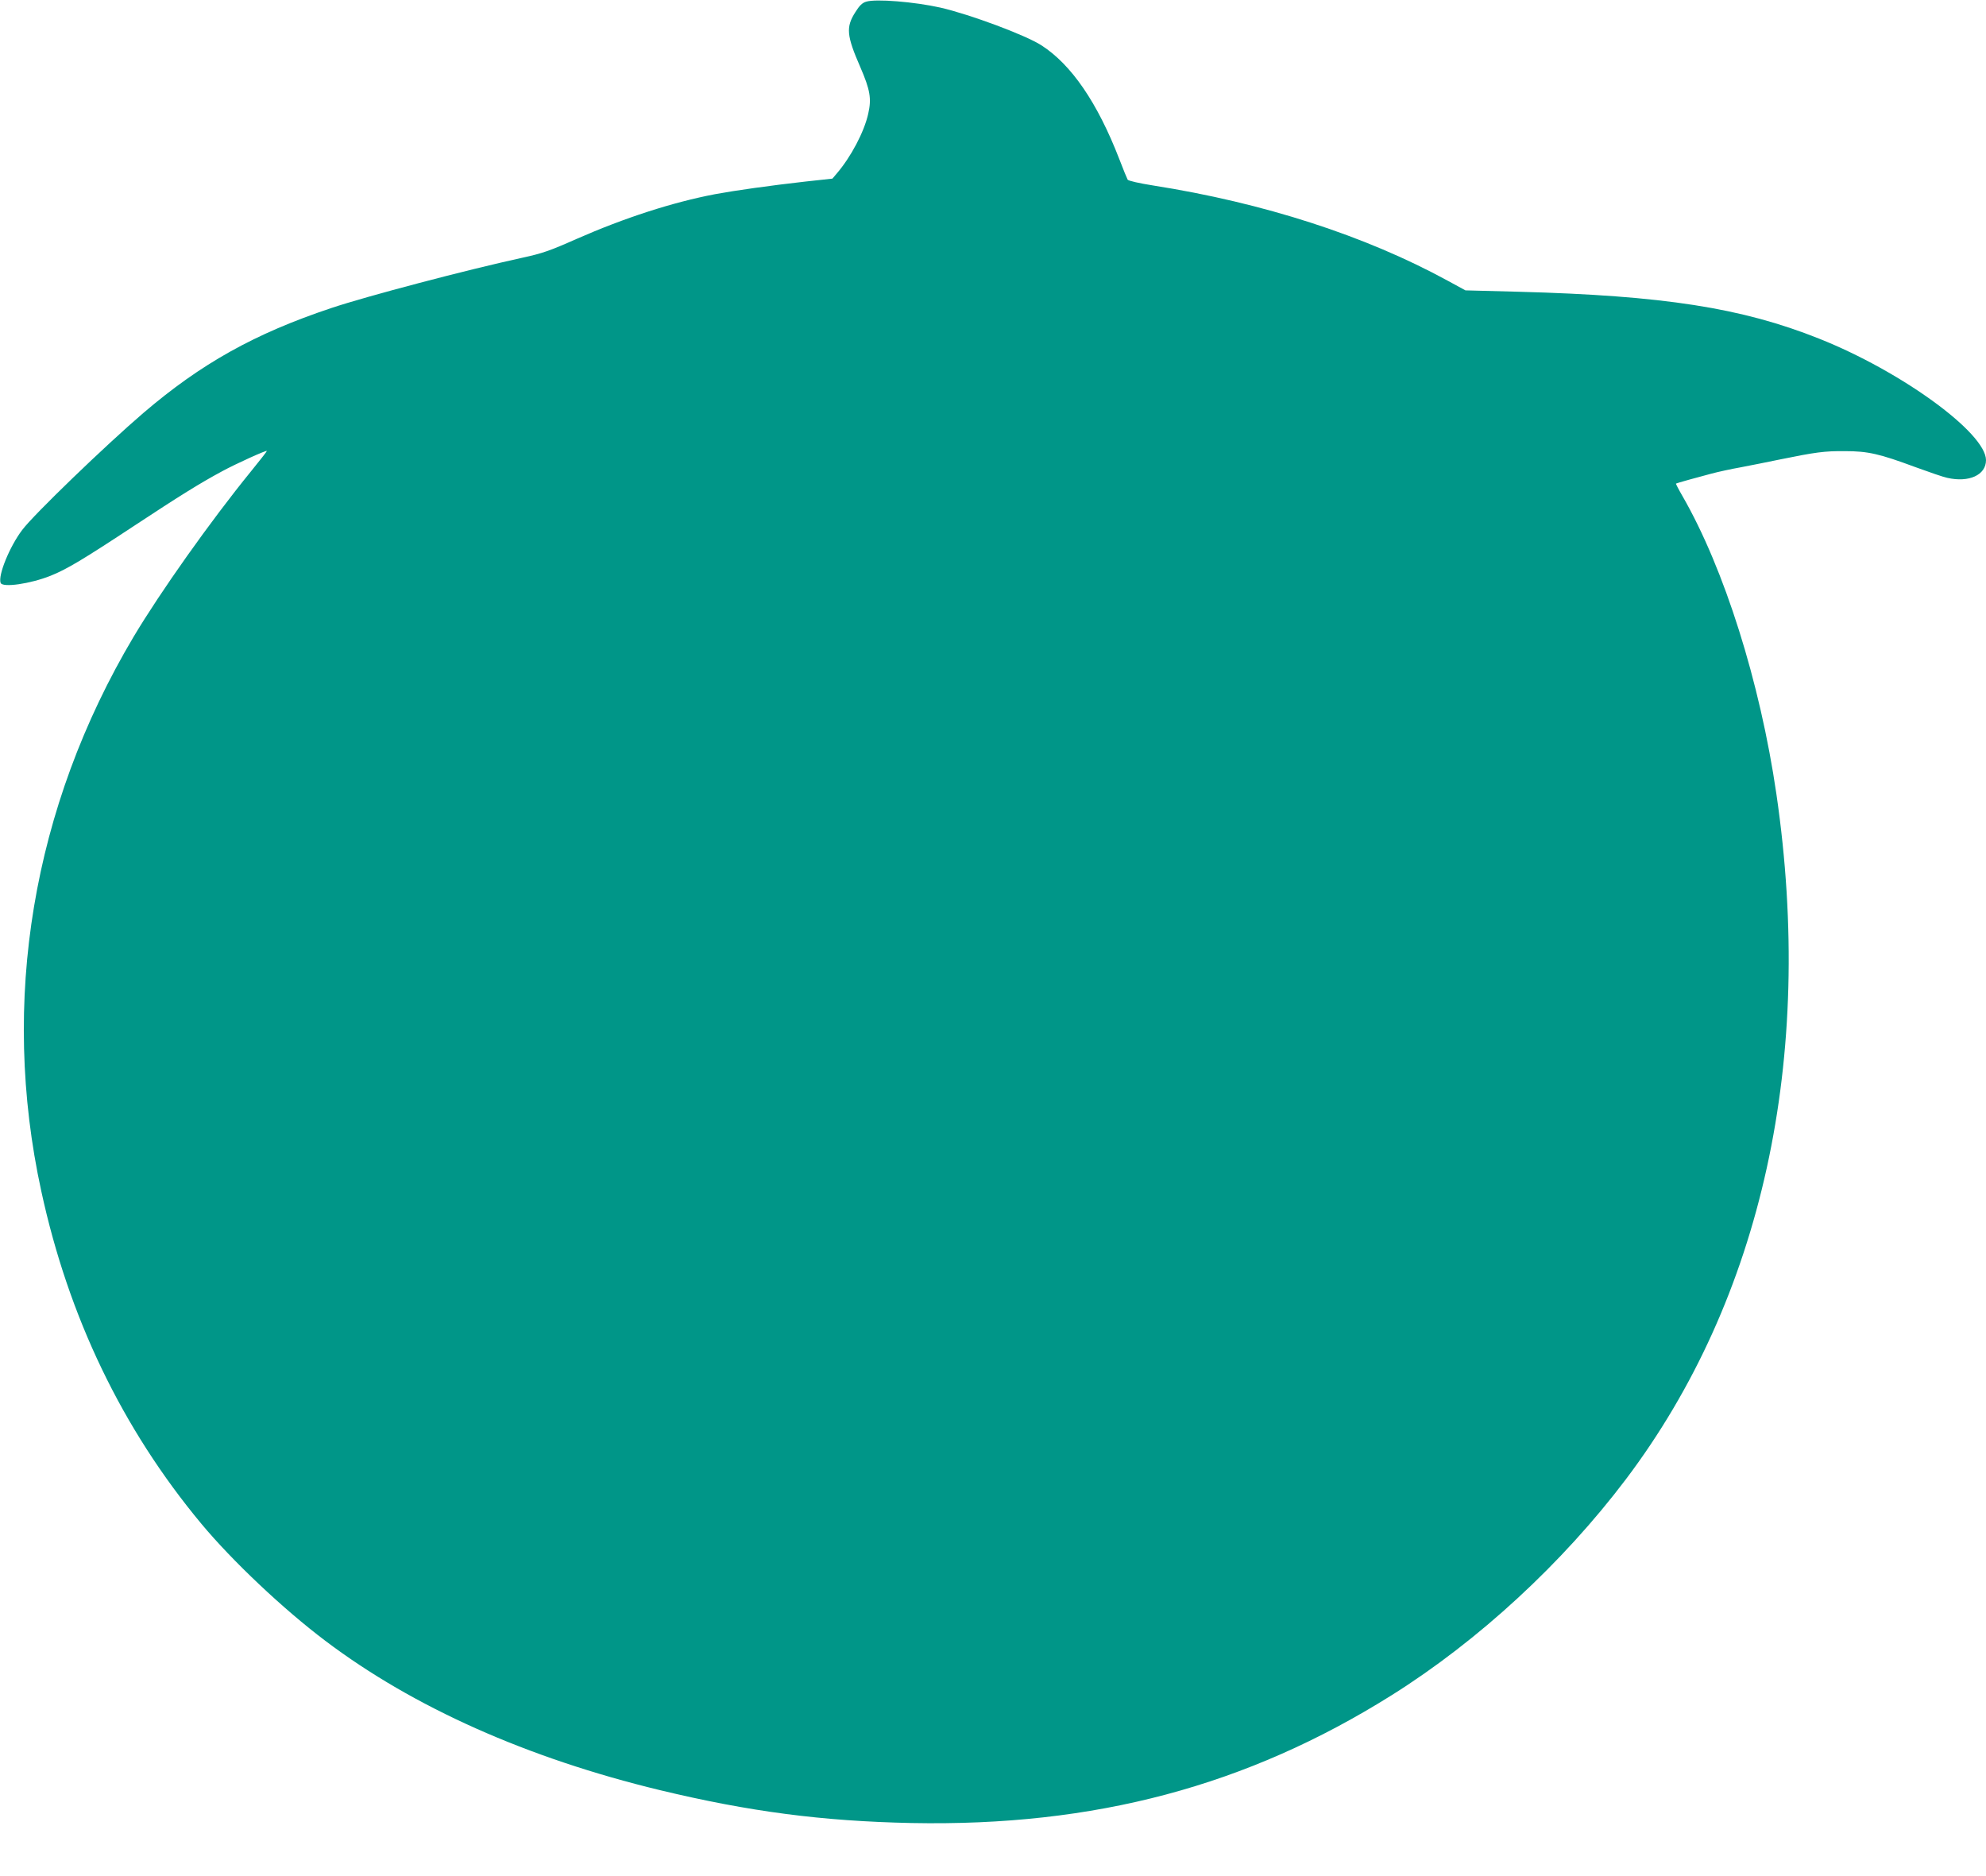
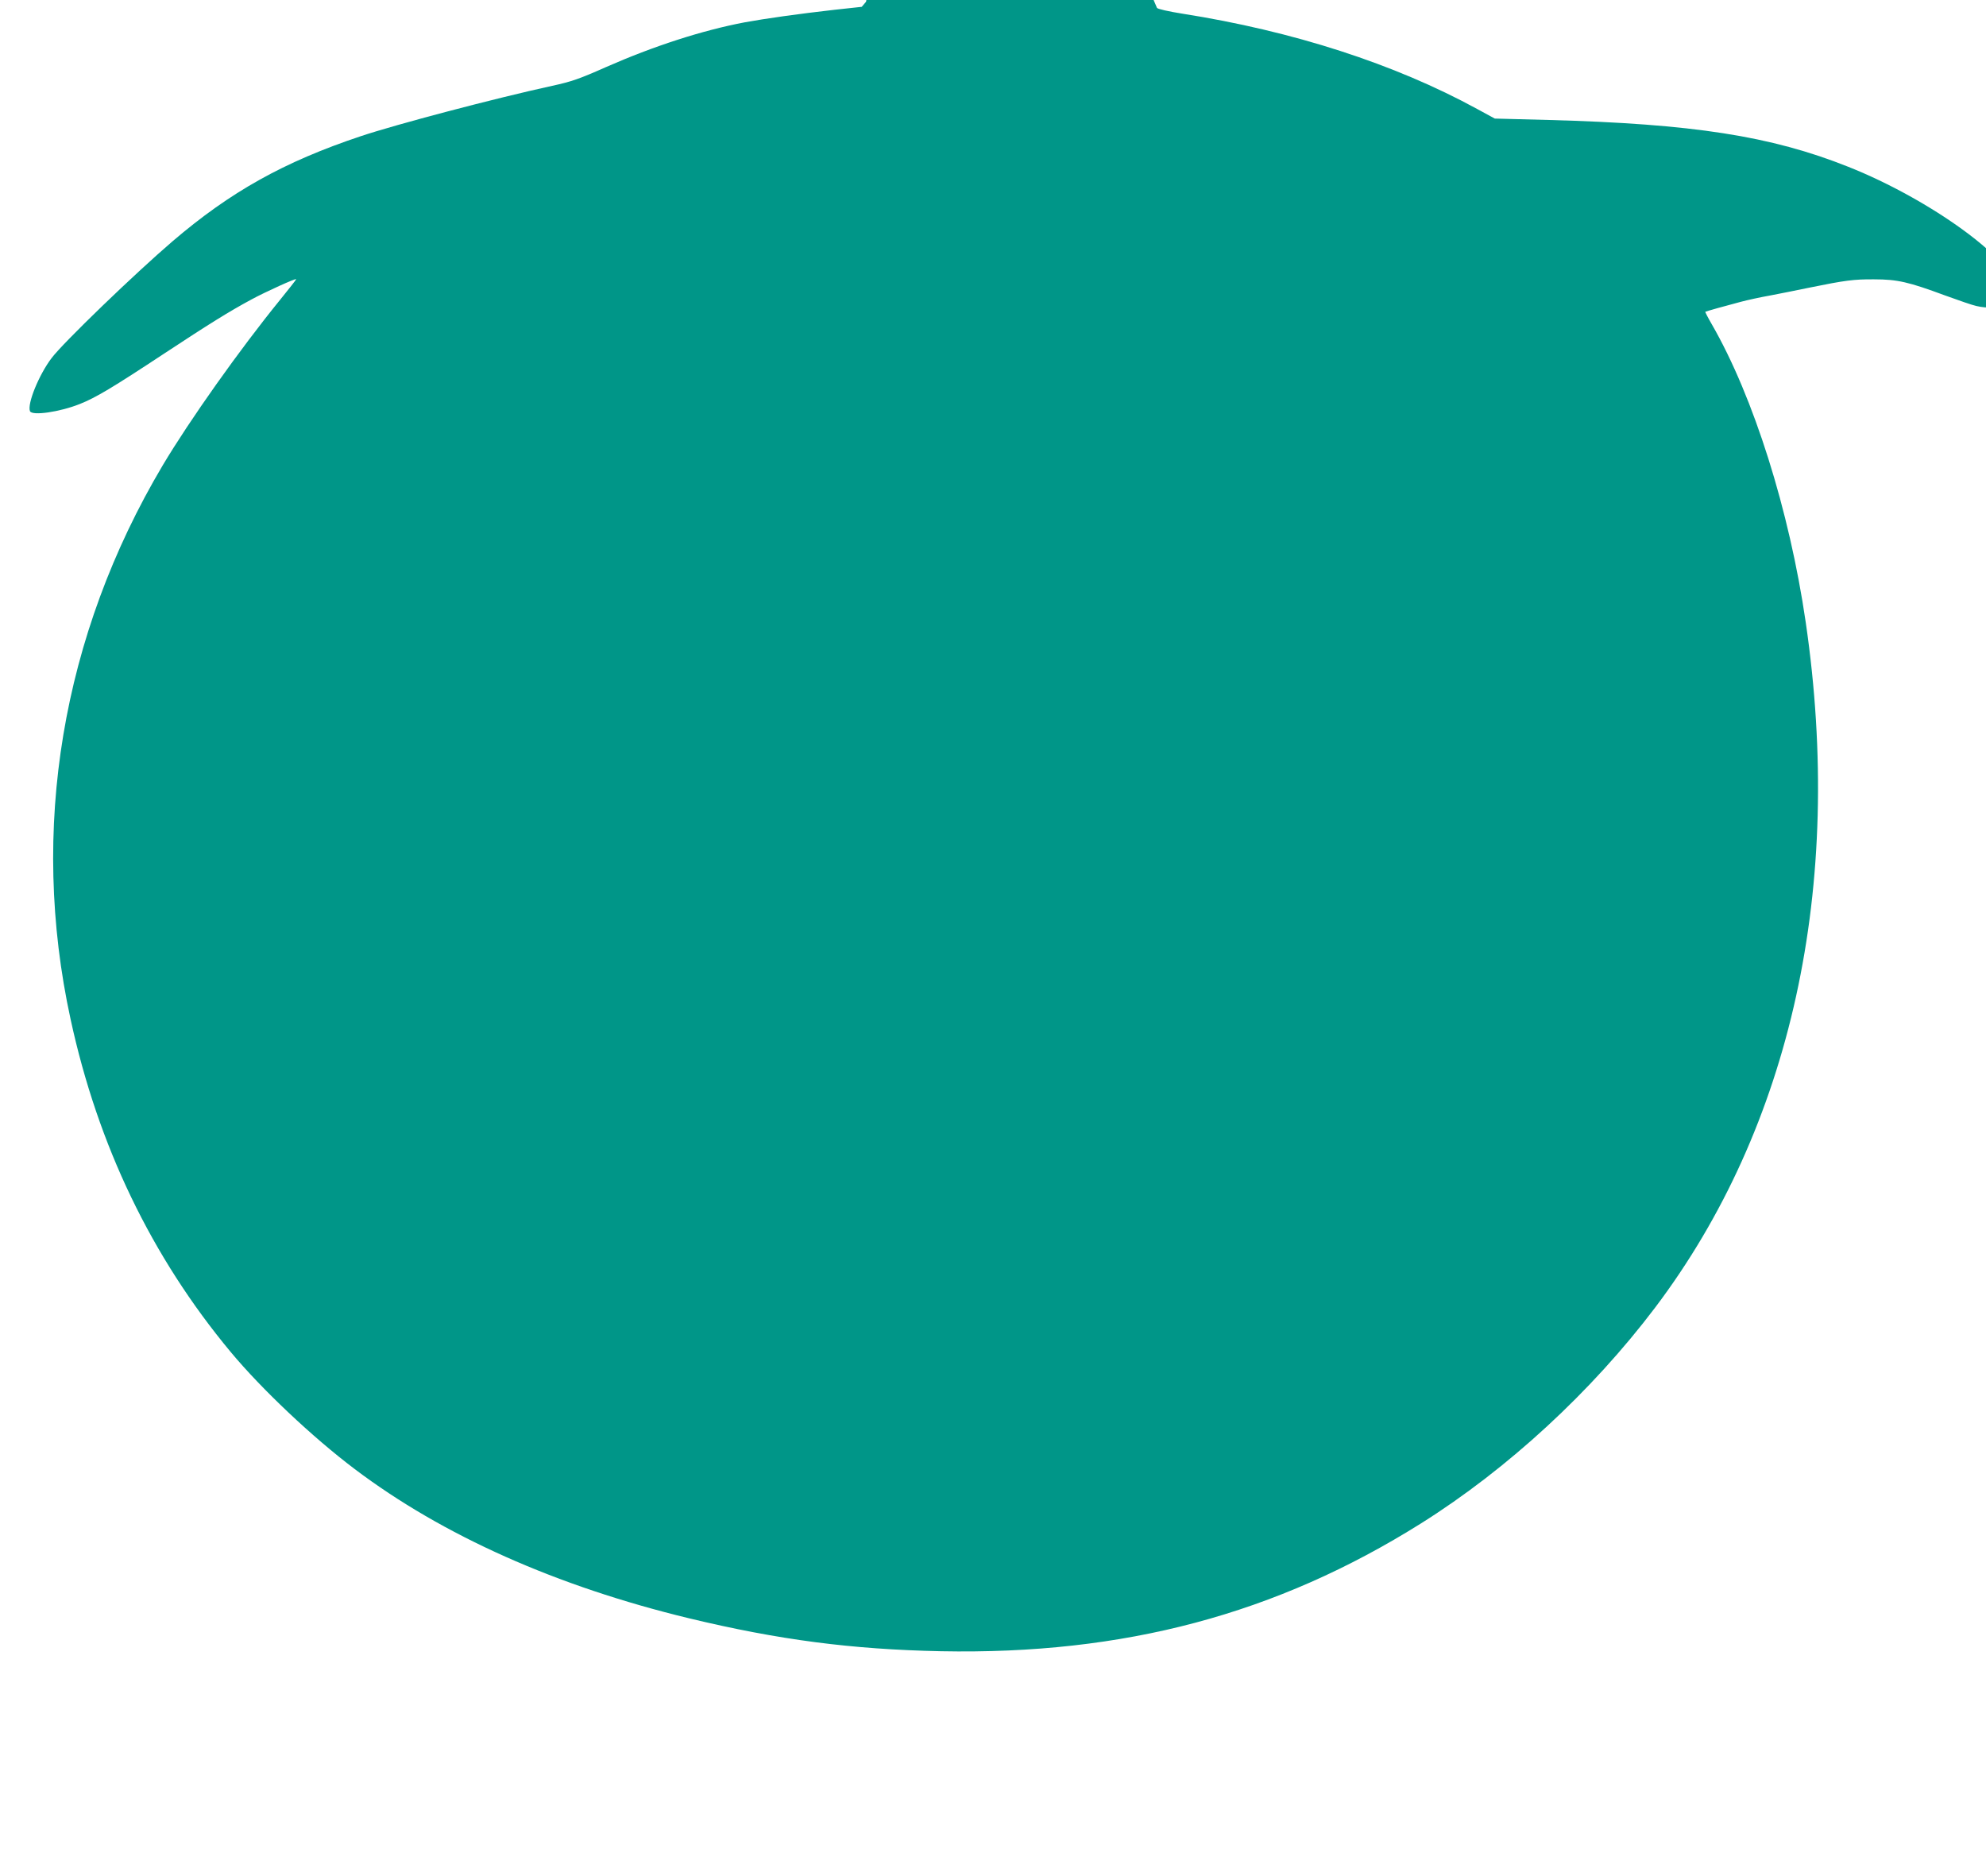
<svg xmlns="http://www.w3.org/2000/svg" version="1.0" width="1280pt" height="1209pt" viewBox="0 0 1280 1209" preserveAspectRatio="xMidYMid meet">
  <g transform="translate(0,1209) scale(0.1,-0.1)" fill="#009688" stroke="none">
-     <path d="M5582 12079 c-24 -7 -43 -25 -69 -67 -62 -97 -57 -151 32 -355 63 -146 73 -202 51 -299 -26 -118 -112 -280 -203 -386 l-28 -33 -175 -19 c-230 -26 -450 -57 -580 -81 -274 -52 -586 -153 -895 -289 -171 -76 -221 -93 -345 -120 -367 -80 -1008 -249 -1235 -325 -494 -165 -839 -358 -1211 -676 -245 -210 -707 -655 -781 -754 -81 -107 -157 -293 -139 -341 12 -32 192 -6 322 46 103 41 210 105 542 324 290 191 420 272 563 349 90 49 289 139 289 131 0 -3 -46 -62 -103 -132 -262 -322 -584 -777 -757 -1067 -651 -1096 -860 -2348 -594 -3570 176 -812 521 -1530 1032 -2144 199 -239 527 -549 799 -754 568 -429 1303 -756 2156 -962 578 -139 1047 -200 1622 -212 1180 -23 2161 238 3095 824 559 351 1100 850 1509 1391 879 1164 1219 2713 970 4416 -105 720 -336 1452 -605 1919 -25 43 -44 80 -42 81 4 3 136 40 228 64 41 11 127 30 190 41 63 12 178 35 255 51 226 46 283 54 415 53 150 0 223 -17 455 -103 88 -32 180 -64 205 -69 140 -32 250 18 250 114 0 175 -545 572 -1076 783 -499 199 -1004 277 -1934 302 l-345 9 -114 62 c-531 290 -1187 502 -1900 614 -89 14 -158 30 -163 37 -4 7 -29 67 -54 133 -141 364 -309 609 -502 733 -102 66 -463 200 -651 243 -165 37 -417 58 -479 38z" />
+     <path d="M5582 12079 l-28 -33 -175 -19 c-230 -26 -450 -57 -580 -81 -274 -52 -586 -153 -895 -289 -171 -76 -221 -93 -345 -120 -367 -80 -1008 -249 -1235 -325 -494 -165 -839 -358 -1211 -676 -245 -210 -707 -655 -781 -754 -81 -107 -157 -293 -139 -341 12 -32 192 -6 322 46 103 41 210 105 542 324 290 191 420 272 563 349 90 49 289 139 289 131 0 -3 -46 -62 -103 -132 -262 -322 -584 -777 -757 -1067 -651 -1096 -860 -2348 -594 -3570 176 -812 521 -1530 1032 -2144 199 -239 527 -549 799 -754 568 -429 1303 -756 2156 -962 578 -139 1047 -200 1622 -212 1180 -23 2161 238 3095 824 559 351 1100 850 1509 1391 879 1164 1219 2713 970 4416 -105 720 -336 1452 -605 1919 -25 43 -44 80 -42 81 4 3 136 40 228 64 41 11 127 30 190 41 63 12 178 35 255 51 226 46 283 54 415 53 150 0 223 -17 455 -103 88 -32 180 -64 205 -69 140 -32 250 18 250 114 0 175 -545 572 -1076 783 -499 199 -1004 277 -1934 302 l-345 9 -114 62 c-531 290 -1187 502 -1900 614 -89 14 -158 30 -163 37 -4 7 -29 67 -54 133 -141 364 -309 609 -502 733 -102 66 -463 200 -651 243 -165 37 -417 58 -479 38z" />
  </g>
</svg>